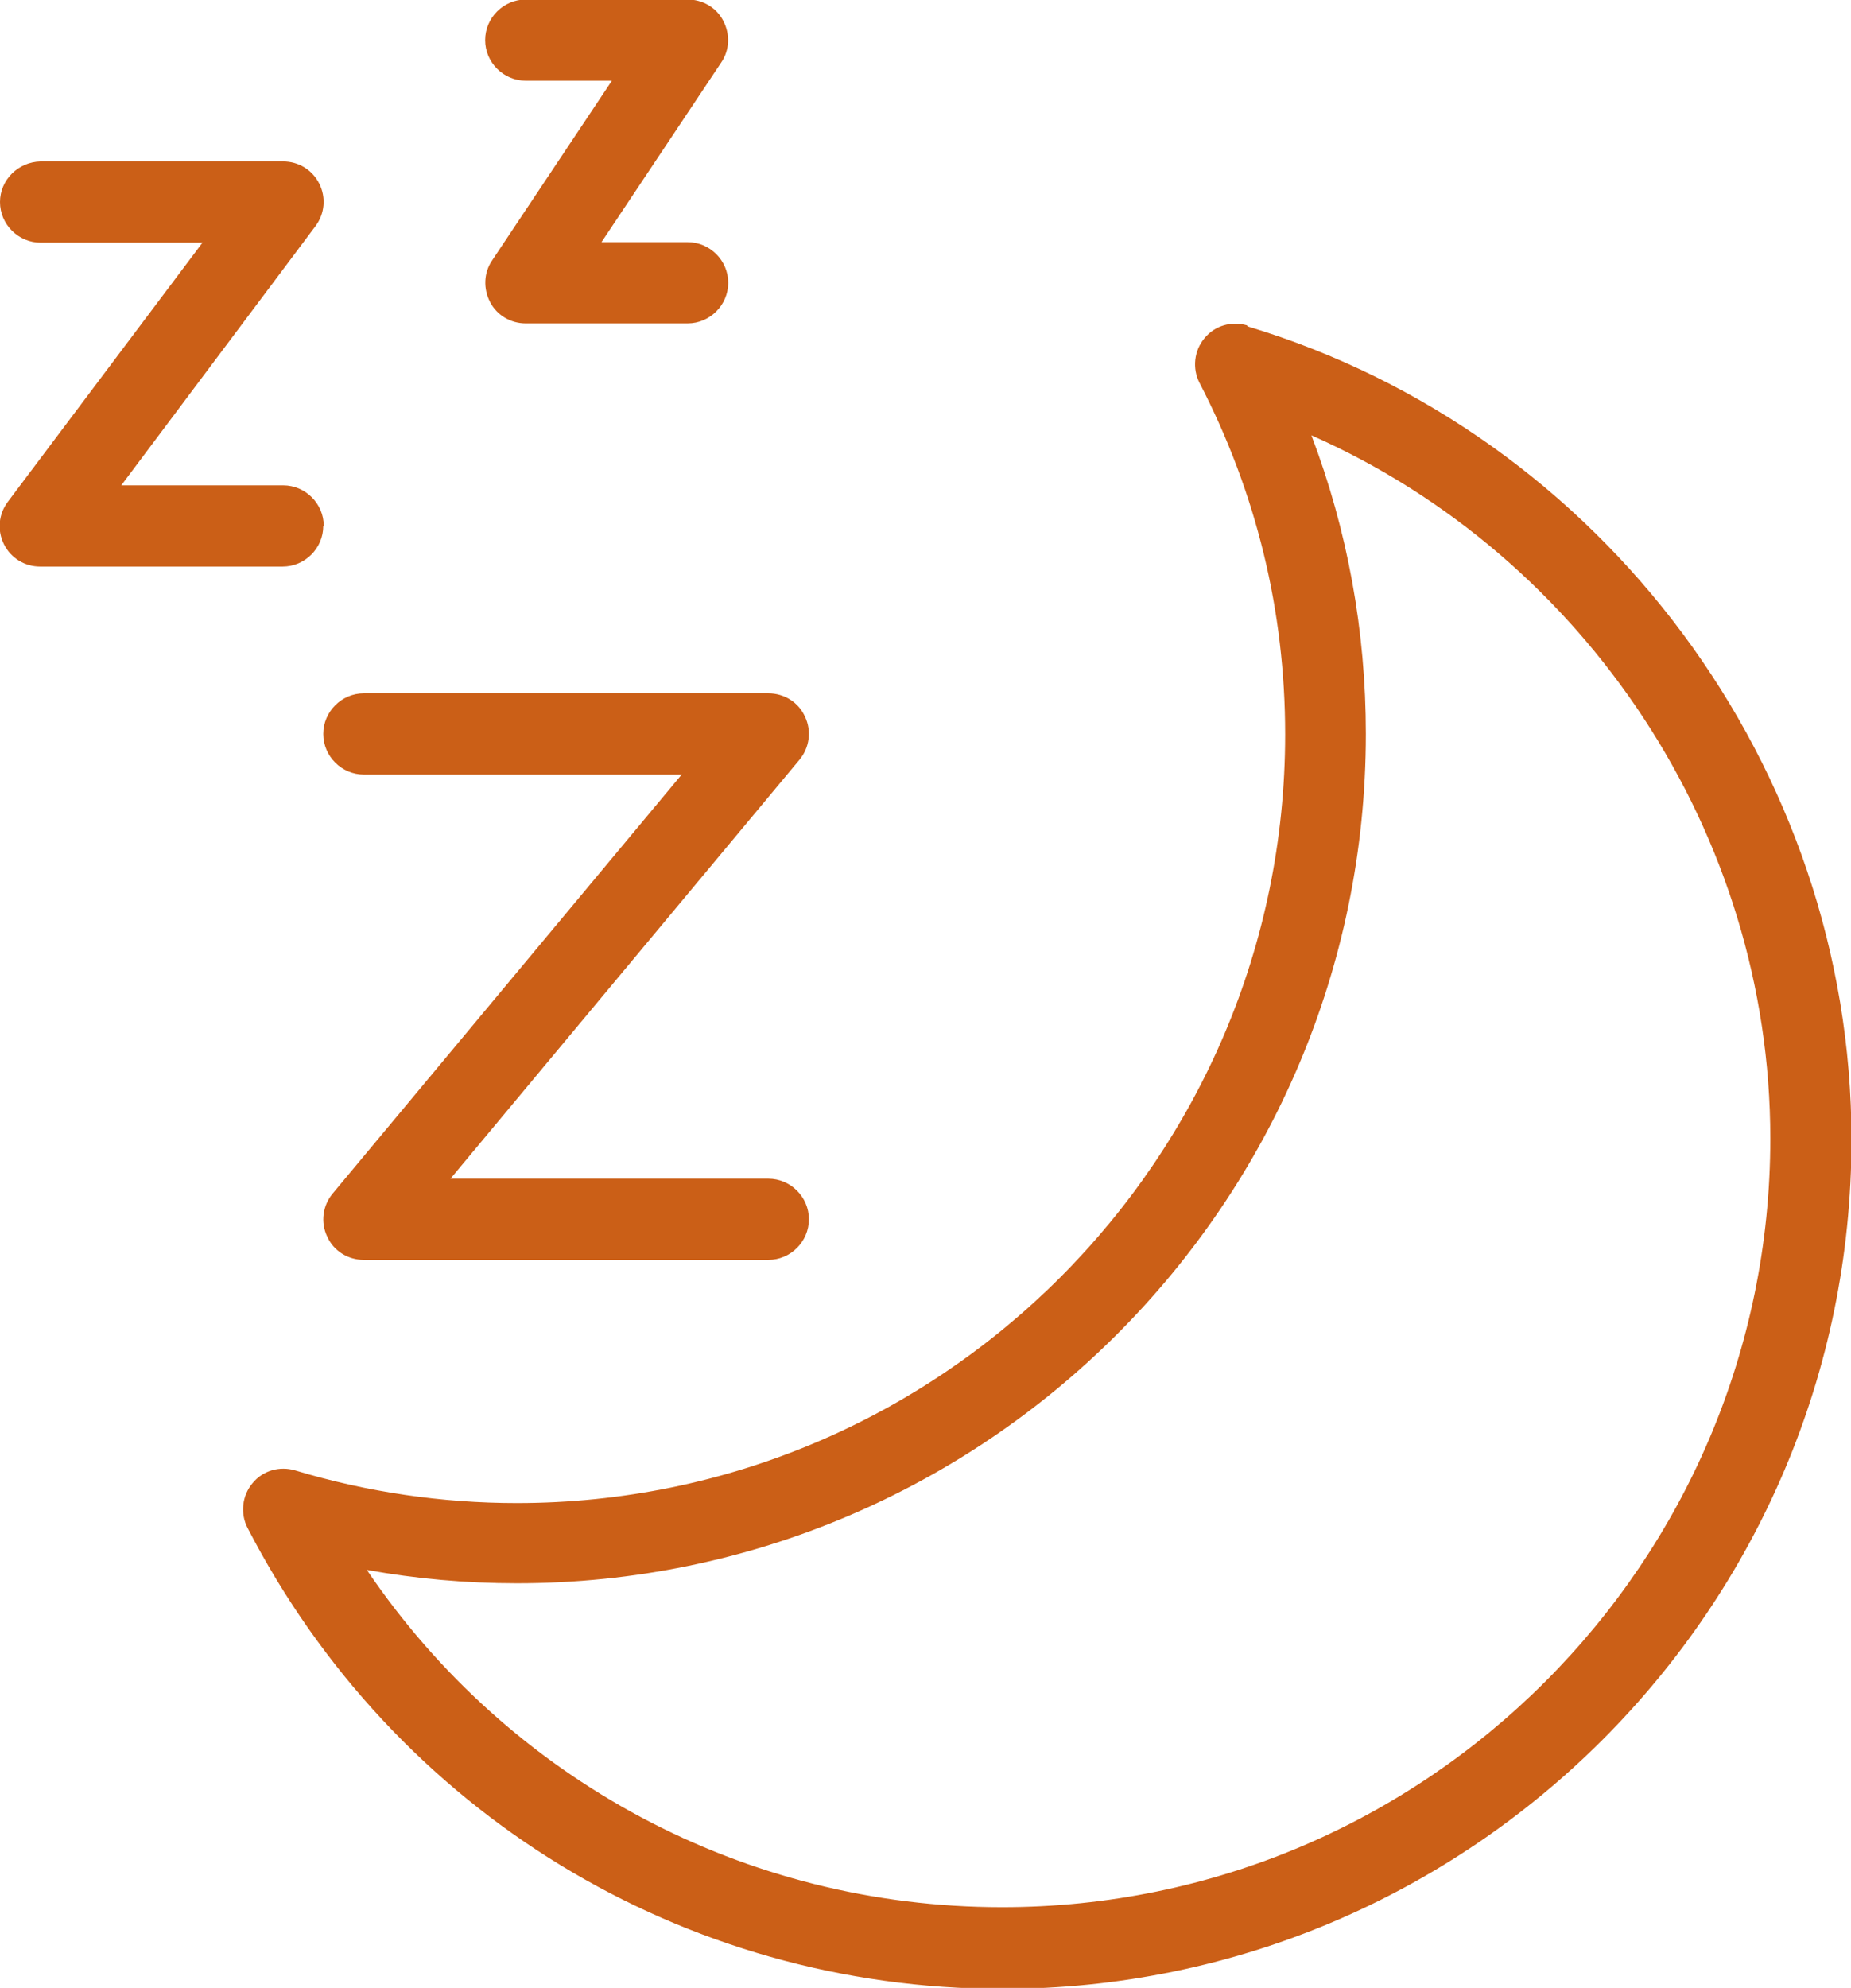
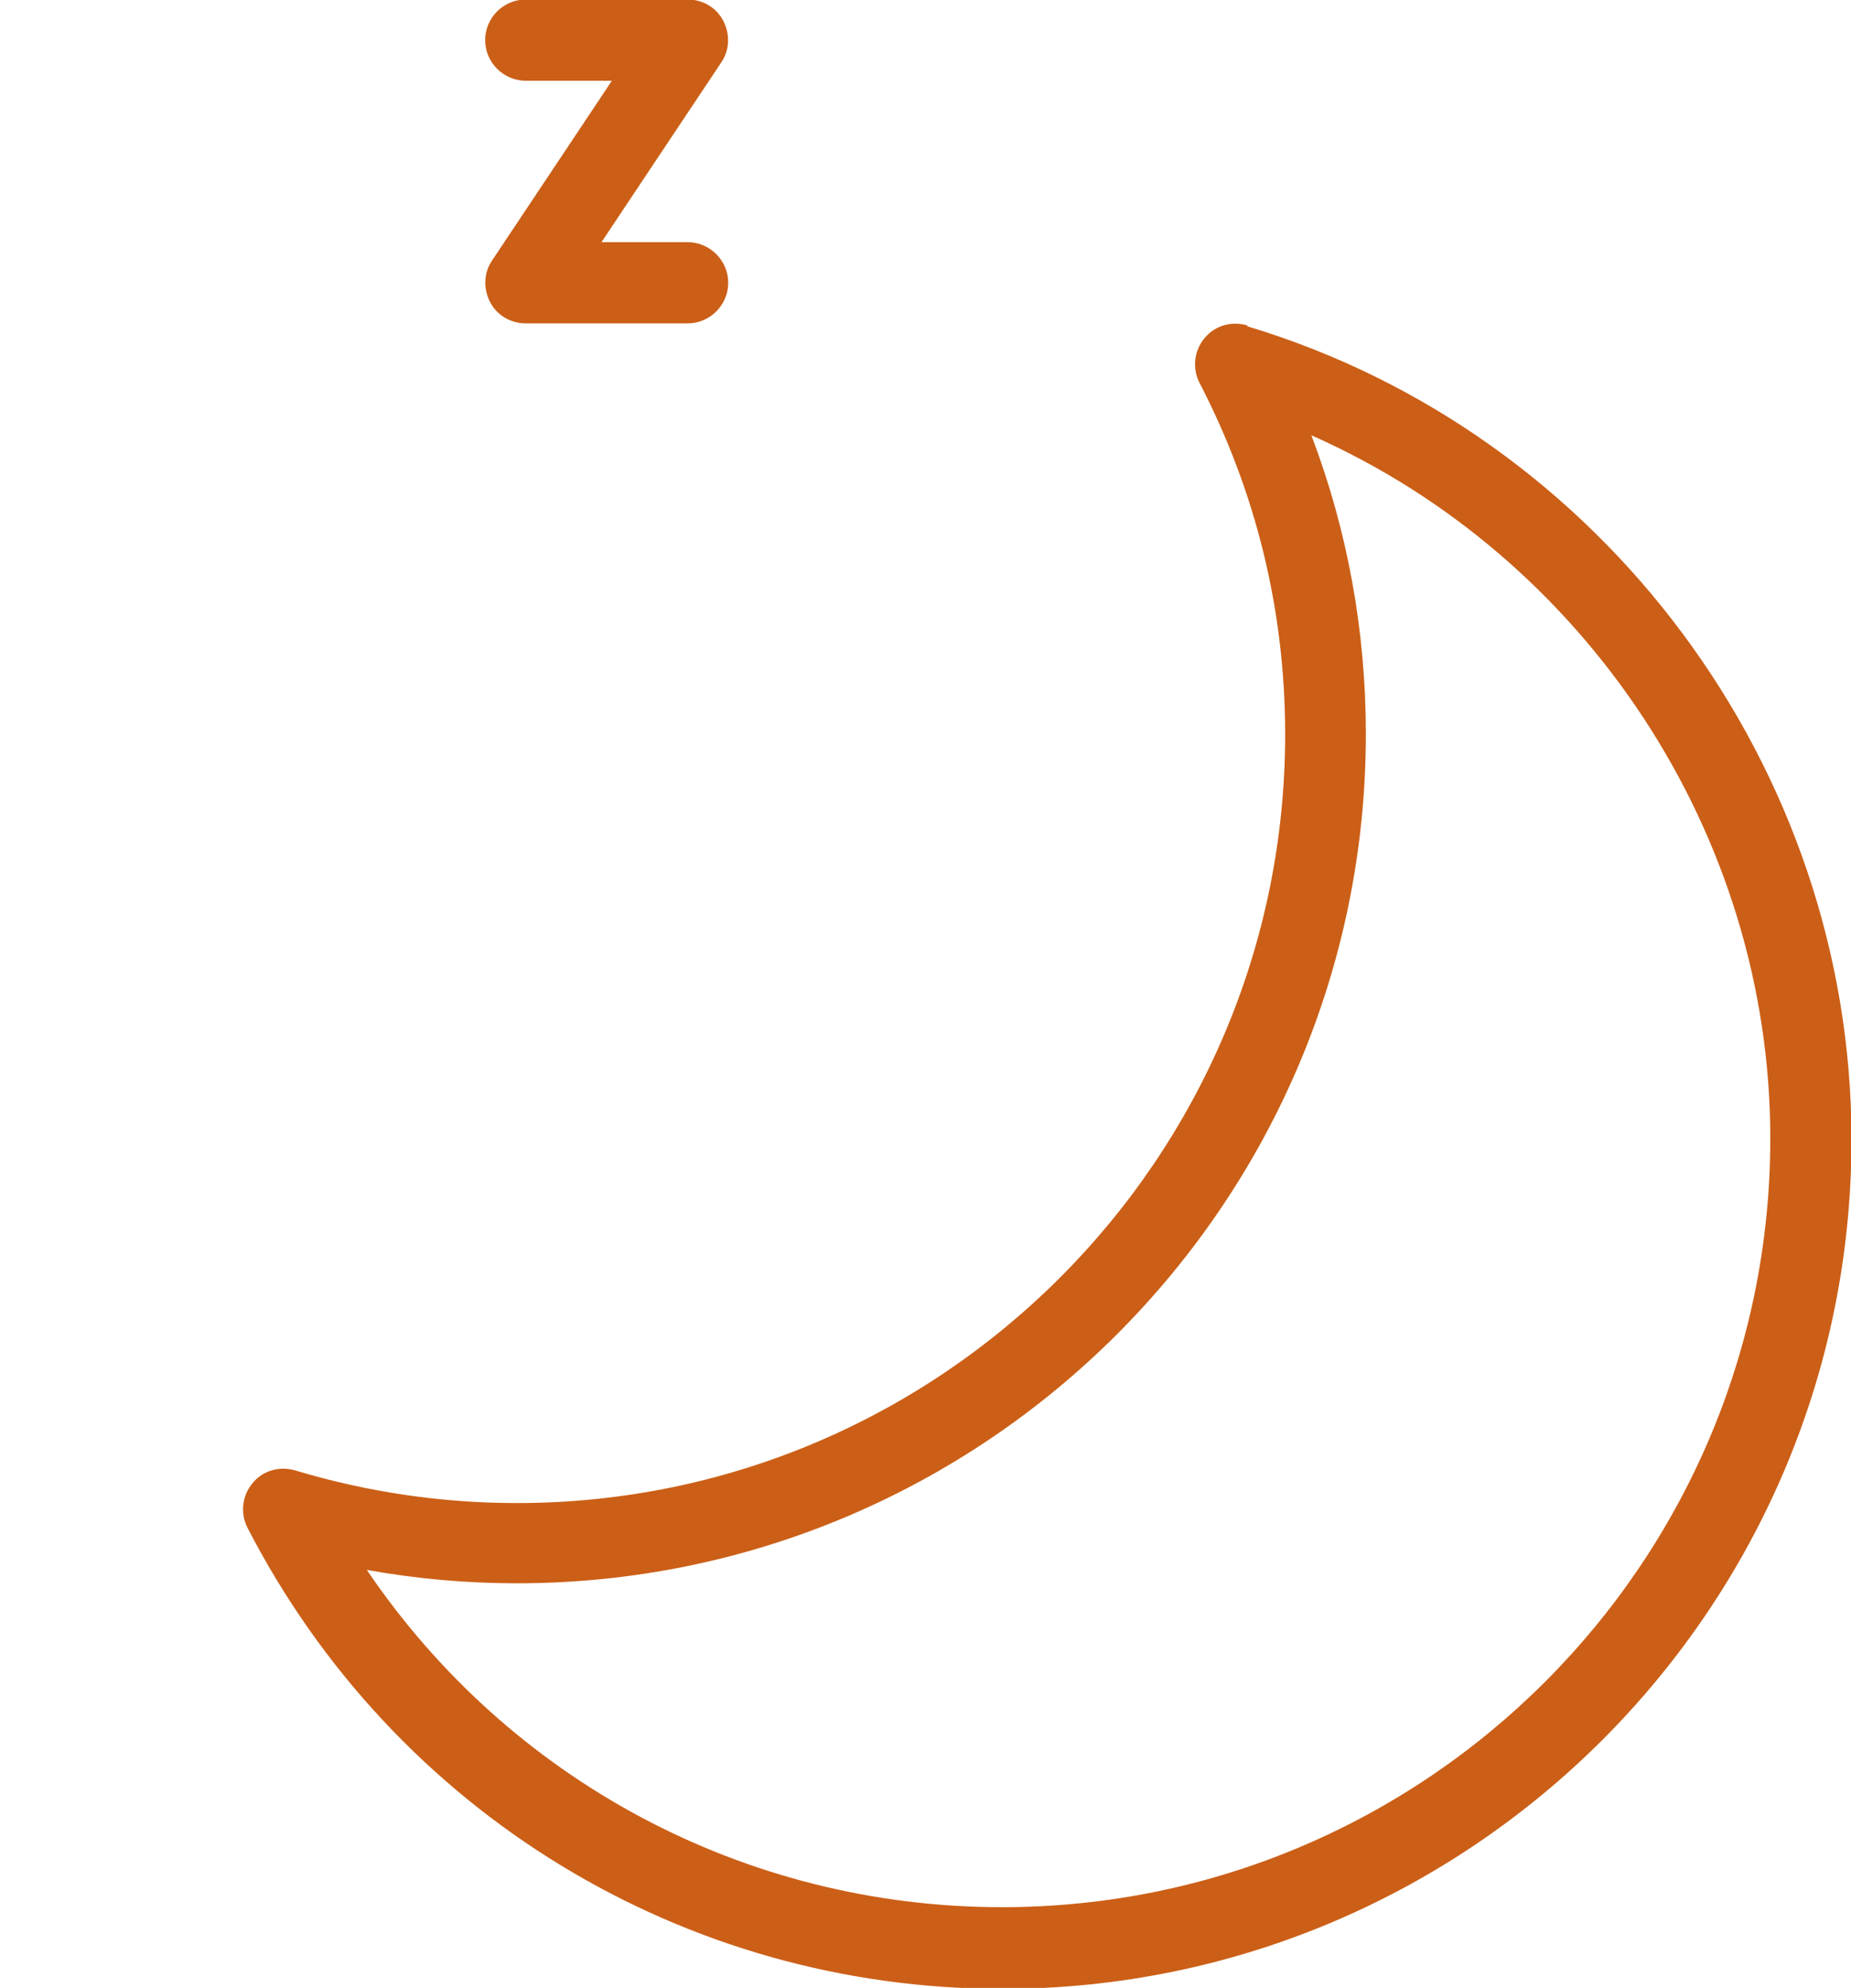
<svg xmlns="http://www.w3.org/2000/svg" viewBox="0 0 37.39 40.14" data-name="Layer 2" id="Layer_2">
  <defs>
    <style>
      .cls-1 {
        fill: #cb5f17;
      }
    </style>
  </defs>
  <g data-name="Layer 1" id="Layer_1-2">
    <g>
      <path d="M25.19,6.57c-.31-.09-.65,0-.86.26-.21.25-.25.61-.1.9,1.15,2.22,1.73,4.61,1.73,7.1,0,8.56-6.96,15.52-15.52,15.52-1.51,0-3.02-.22-4.48-.66-.31-.09-.65,0-.86.26-.21.25-.25.61-.1.9,2.96,5.74,8.8,9.31,15.25,9.31,9.46,0,17.15-7.7,17.15-17.15,0-7.5-5.02-14.26-12.2-16.42ZM20.24,38.51c-5.2,0-9.96-2.57-12.83-6.81,1,.18,2.01.27,3.03.27,9.46,0,17.15-7.69,17.15-17.15,0-2.08-.37-4.11-1.1-6.03,5.54,2.45,9.27,8.05,9.27,14.2,0,8.56-6.96,15.52-15.52,15.52Z" class="cls-1" />
-       <path d="M7.35,15.64h6.42l-7.05,8.46c-.2.24-.25.58-.11.87.13.29.42.47.74.47h8.17c.45,0,.82-.37.82-.82s-.37-.82-.82-.82h-6.42l7.05-8.46c.2-.24.25-.58.11-.87-.13-.29-.42-.47-.74-.47H7.35c-.45,0-.82.37-.82.82s.37.82.82.82Z" class="cls-1" />
-       <path d="M6.54,10.62c0-.45-.37-.82-.82-.82h-3.27l3.92-5.23c.19-.25.22-.58.08-.86s-.42-.45-.73-.45H.82C.37,3.27,0,3.63,0,4.08s.37.82.82.82h3.27L.16,10.13c-.19.25-.22.58-.08.86s.42.45.73.45h4.9c.45,0,.82-.37.82-.82Z" class="cls-1" />
      <path d="M10.62,1.63h1.74l-2.42,3.63c-.17.25-.18.57-.04.84.14.27.42.43.72.43h3.27c.45,0,.82-.37.82-.82s-.37-.82-.82-.82h-1.74l2.42-3.63c.17-.25.18-.57.04-.84-.14-.27-.42-.43-.72-.43h-3.27c-.45,0-.82.37-.82.82s.37.82.82.82Z" class="cls-1" />
    </g>
  </g>
</svg>